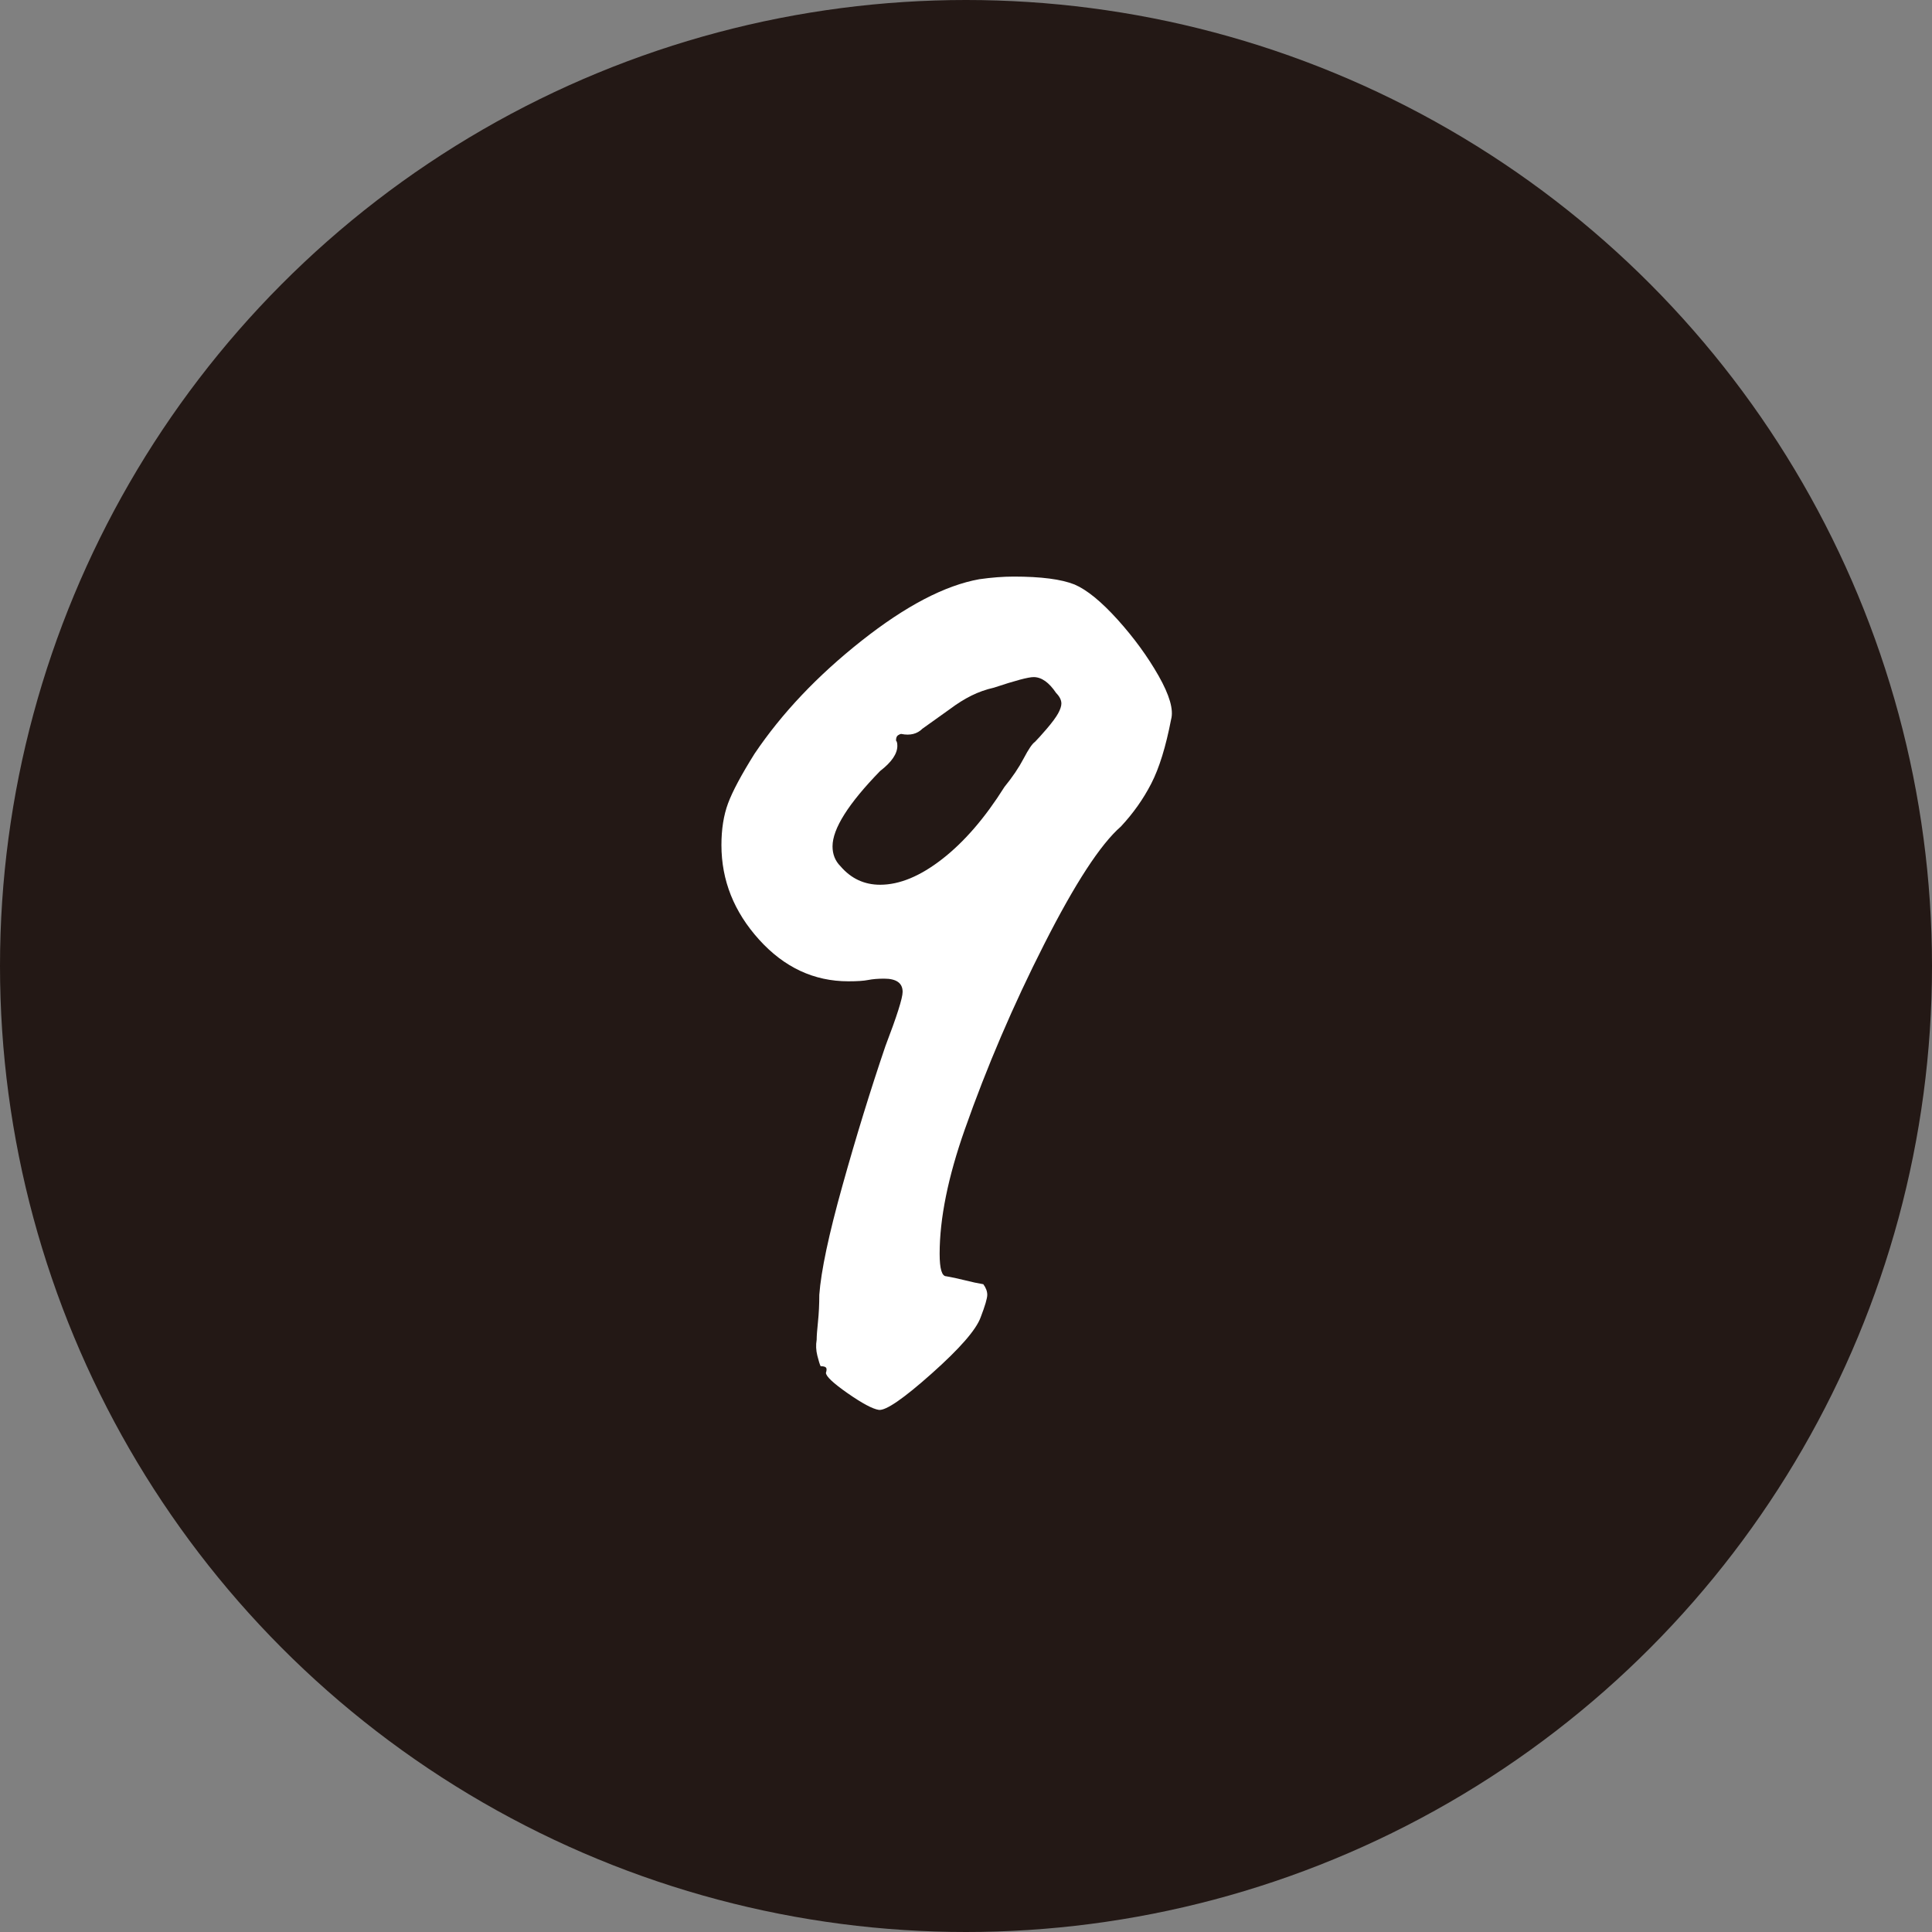
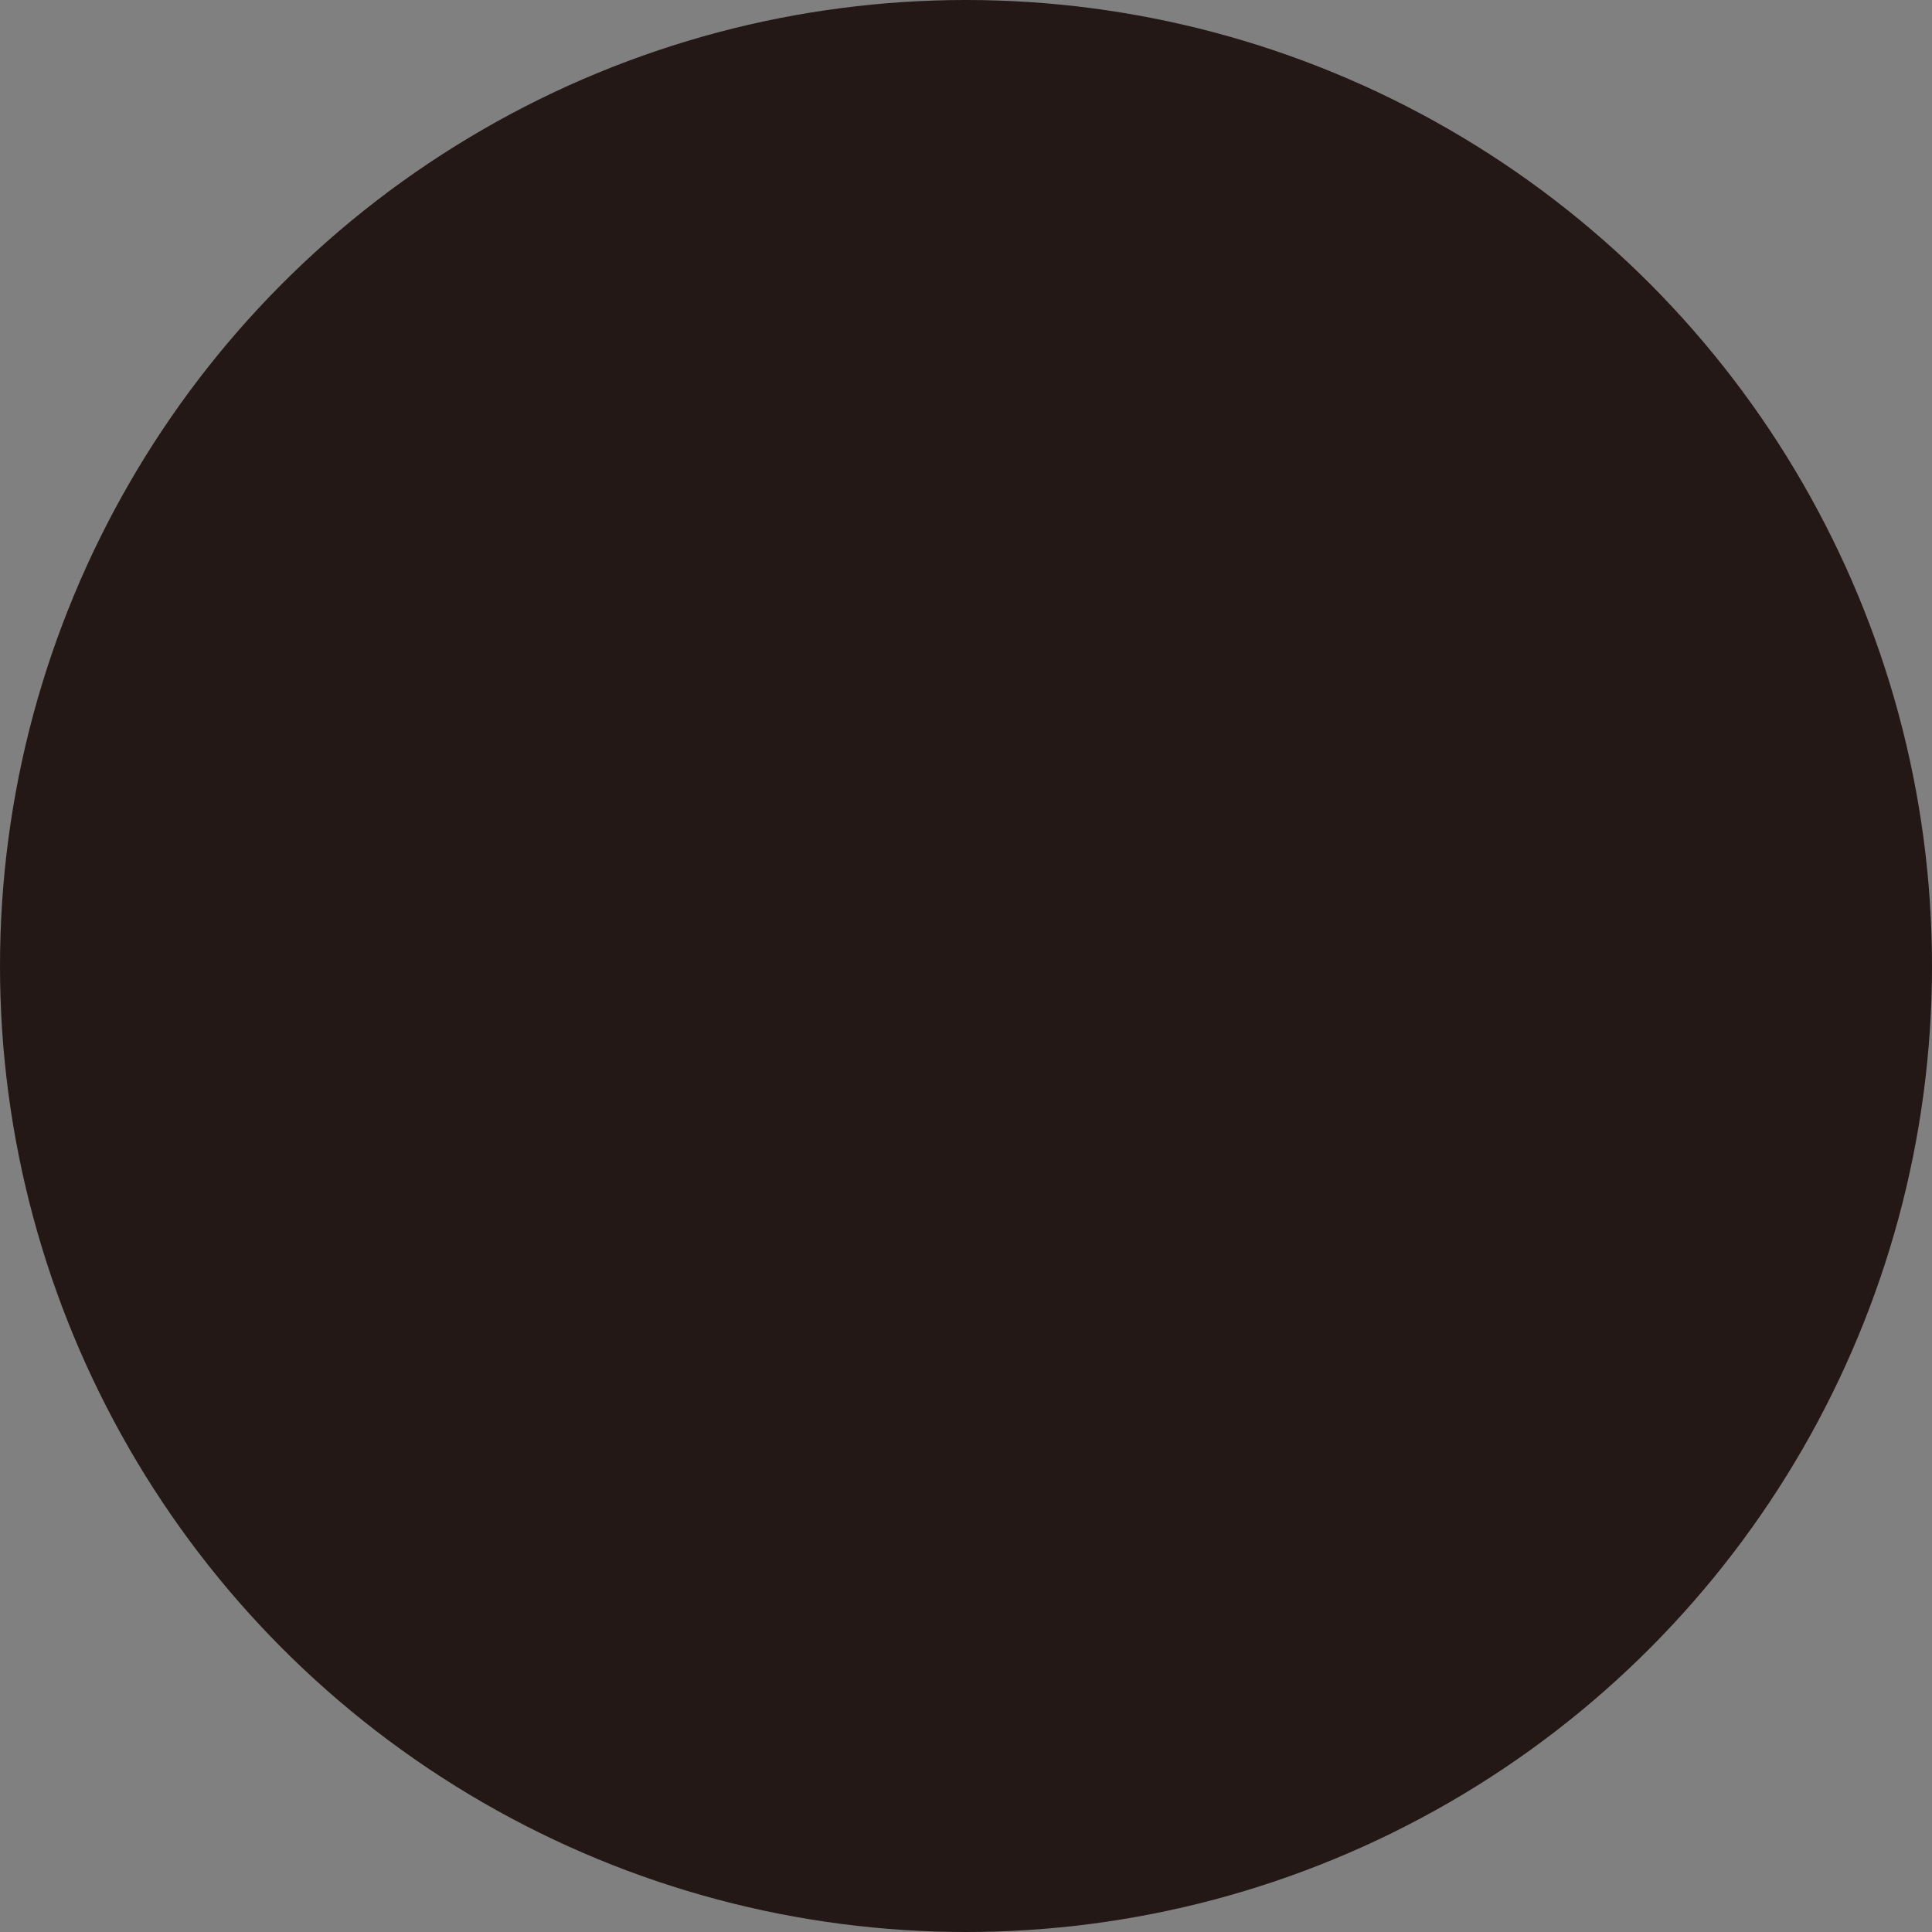
<svg xmlns="http://www.w3.org/2000/svg" version="1.1" id="レイヤー_1" x="0px" y="0px" viewBox="0 0 108 108" style="enable-background:new 0 0 108 108;" xml:space="preserve">
  <rect x="0" y="0" width="108" height="108" fill="#808080" stroke="none" />
  <style type="text/css">
	.st0{fill:#231815;}
	.st1{fill:#FFFFFF;}
</style>
  <g>
    <circle class="st0" cx="54" cy="54" r="54" />
    <g>
      <g>
-         <path class="st1" d="M47.389,77.887c-0.812-0.567-1.219-0.95-1.219-1.146c0.048-0.148,0.048-0.247,0-0.296     c-0.051-0.049-0.148-0.074-0.297-0.074c-0.049-0.1-0.11-0.296-0.184-0.592c-0.074-0.295-0.088-0.591-0.037-0.887     c0-0.196,0.023-0.529,0.073-0.998c0.049-0.468,0.074-0.973,0.074-1.516c0.099-1.331,0.528-3.364,1.294-6.1     c0.764-2.736,1.564-5.335,2.402-7.8c0.641-1.675,0.962-2.686,0.962-3.032c0-0.492-0.346-0.739-1.035-0.739     c-0.346,0-0.642,0.025-0.888,0.074c-0.247,0.05-0.617,0.074-1.109,0.074c-1.922,0-3.586-0.776-4.99-2.329     s-2.107-3.314-2.107-5.287c0-0.887,0.123-1.664,0.369-2.329s0.74-1.59,1.479-2.772c1.527-2.267,3.523-4.374,5.989-6.322     c2.464-1.947,4.658-3.093,6.58-3.438c0.689-0.098,1.33-0.147,1.922-0.147c1.527,0,2.662,0.147,3.402,0.443     c0.689,0.296,1.49,0.95,2.402,1.959c0.912,1.011,1.676,2.059,2.293,3.142c0.615,1.085,0.85,1.898,0.701,2.44     c-0.295,1.528-0.664,2.724-1.109,3.586c-0.443,0.863-1.01,1.664-1.699,2.403c-1.135,0.987-2.564,3.179-4.289,6.581     c-1.727,3.401-3.205,6.852-4.436,10.352c-0.938,2.662-1.406,4.979-1.406,6.95c0,0.838,0.123,1.257,0.371,1.257     c0.295,0.05,0.639,0.124,1.035,0.222c0.393,0.1,0.738,0.173,1.035,0.222c0.146,0.198,0.221,0.396,0.221,0.592     c0,0.197-0.123,0.617-0.369,1.257c-0.248,0.691-1.158,1.738-2.736,3.143s-2.562,2.082-2.957,2.033     C48.782,78.762,48.204,78.453,47.389,77.887z M49.202,49.458c1.084,0,2.242-0.48,3.475-1.442s2.391-2.304,3.475-4.03     c0.443-0.542,0.801-1.072,1.072-1.589s0.48-0.825,0.629-0.924c0.148-0.148,0.369-0.394,0.666-0.739     c0.295-0.345,0.504-0.629,0.629-0.851c0.121-0.222,0.184-0.407,0.184-0.555c0-0.196-0.1-0.394-0.295-0.591     c-0.396-0.591-0.814-0.887-1.258-0.887c-0.295,0-1.035,0.197-2.219,0.591c-0.443,0.1-0.861,0.248-1.256,0.444     c-0.395,0.197-0.789,0.443-1.184,0.739l-1.553,1.109c-0.295,0.295-0.69,0.395-1.183,0.295c-0.05,0-0.11,0.025-0.185,0.074     c-0.074,0.049-0.111,0.148-0.111,0.295c0.049,0.05,0.074,0.148,0.074,0.296c0,0.444-0.321,0.913-0.961,1.405     c-1.775,1.824-2.662,3.229-2.662,4.214c0,0.444,0.148,0.813,0.443,1.109C47.575,49.114,48.314,49.458,49.202,49.458z" />
-       </g>
+         </g>
    </g>
  </g>
</svg>